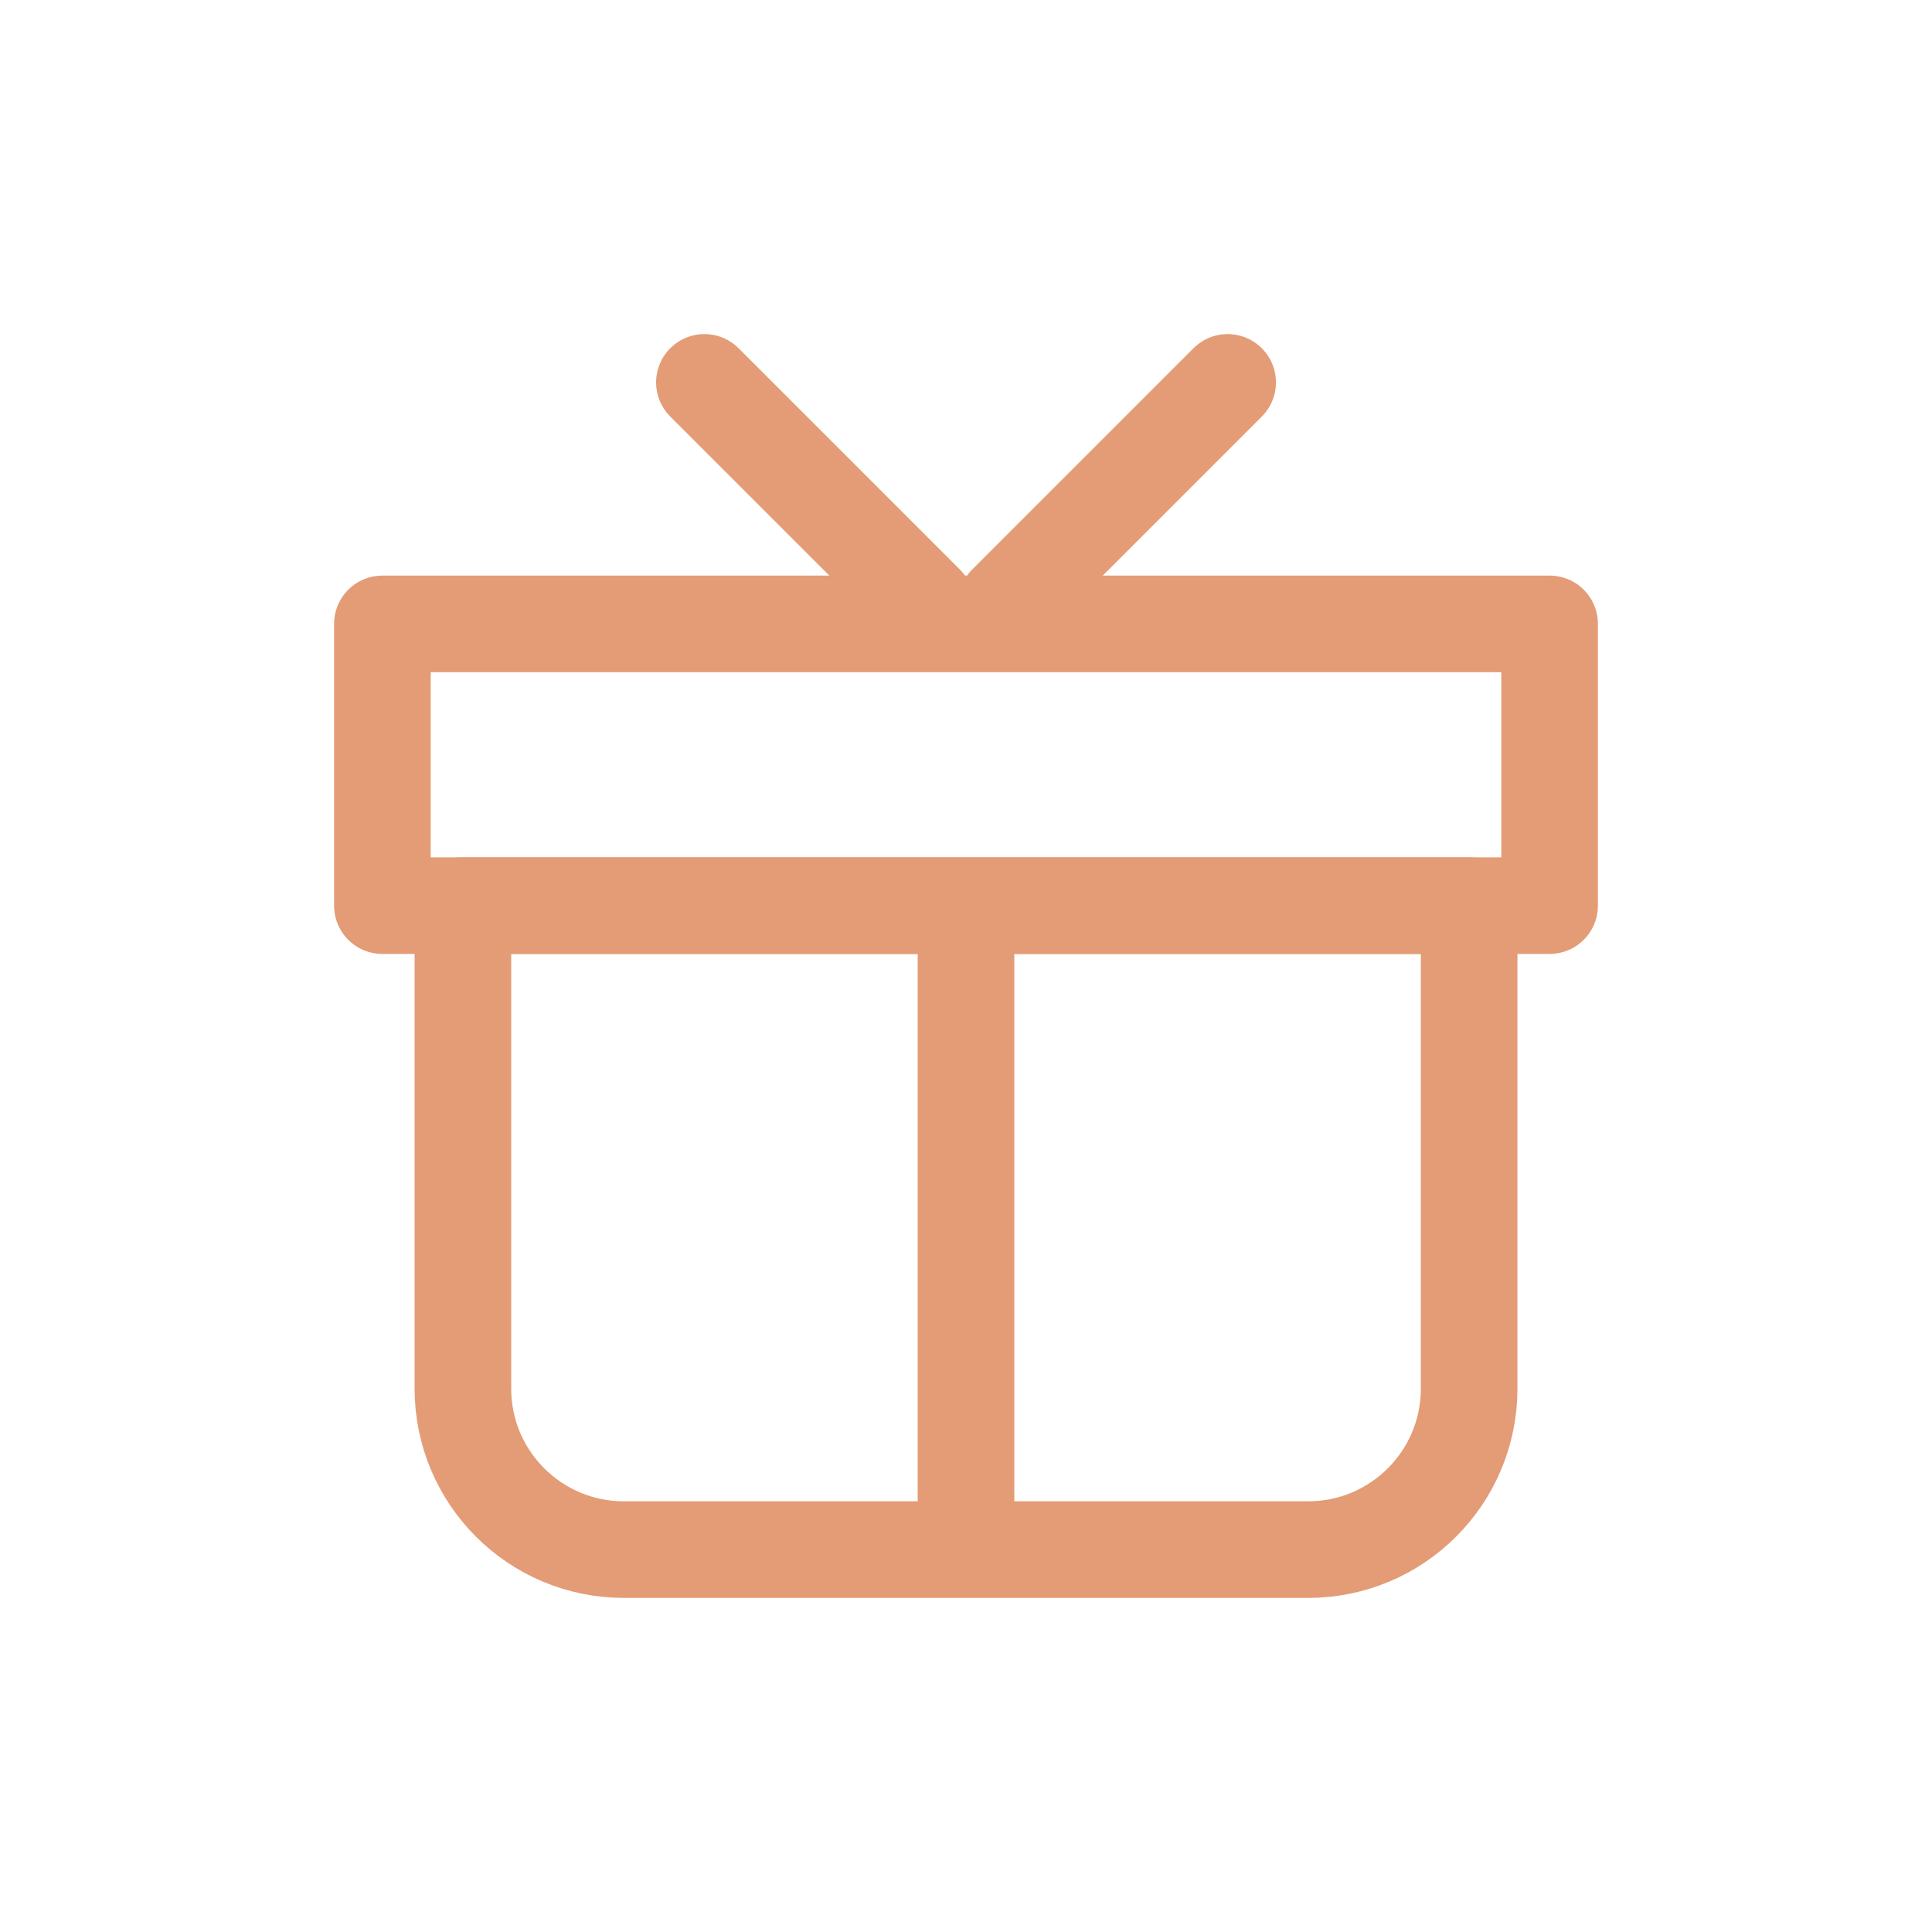
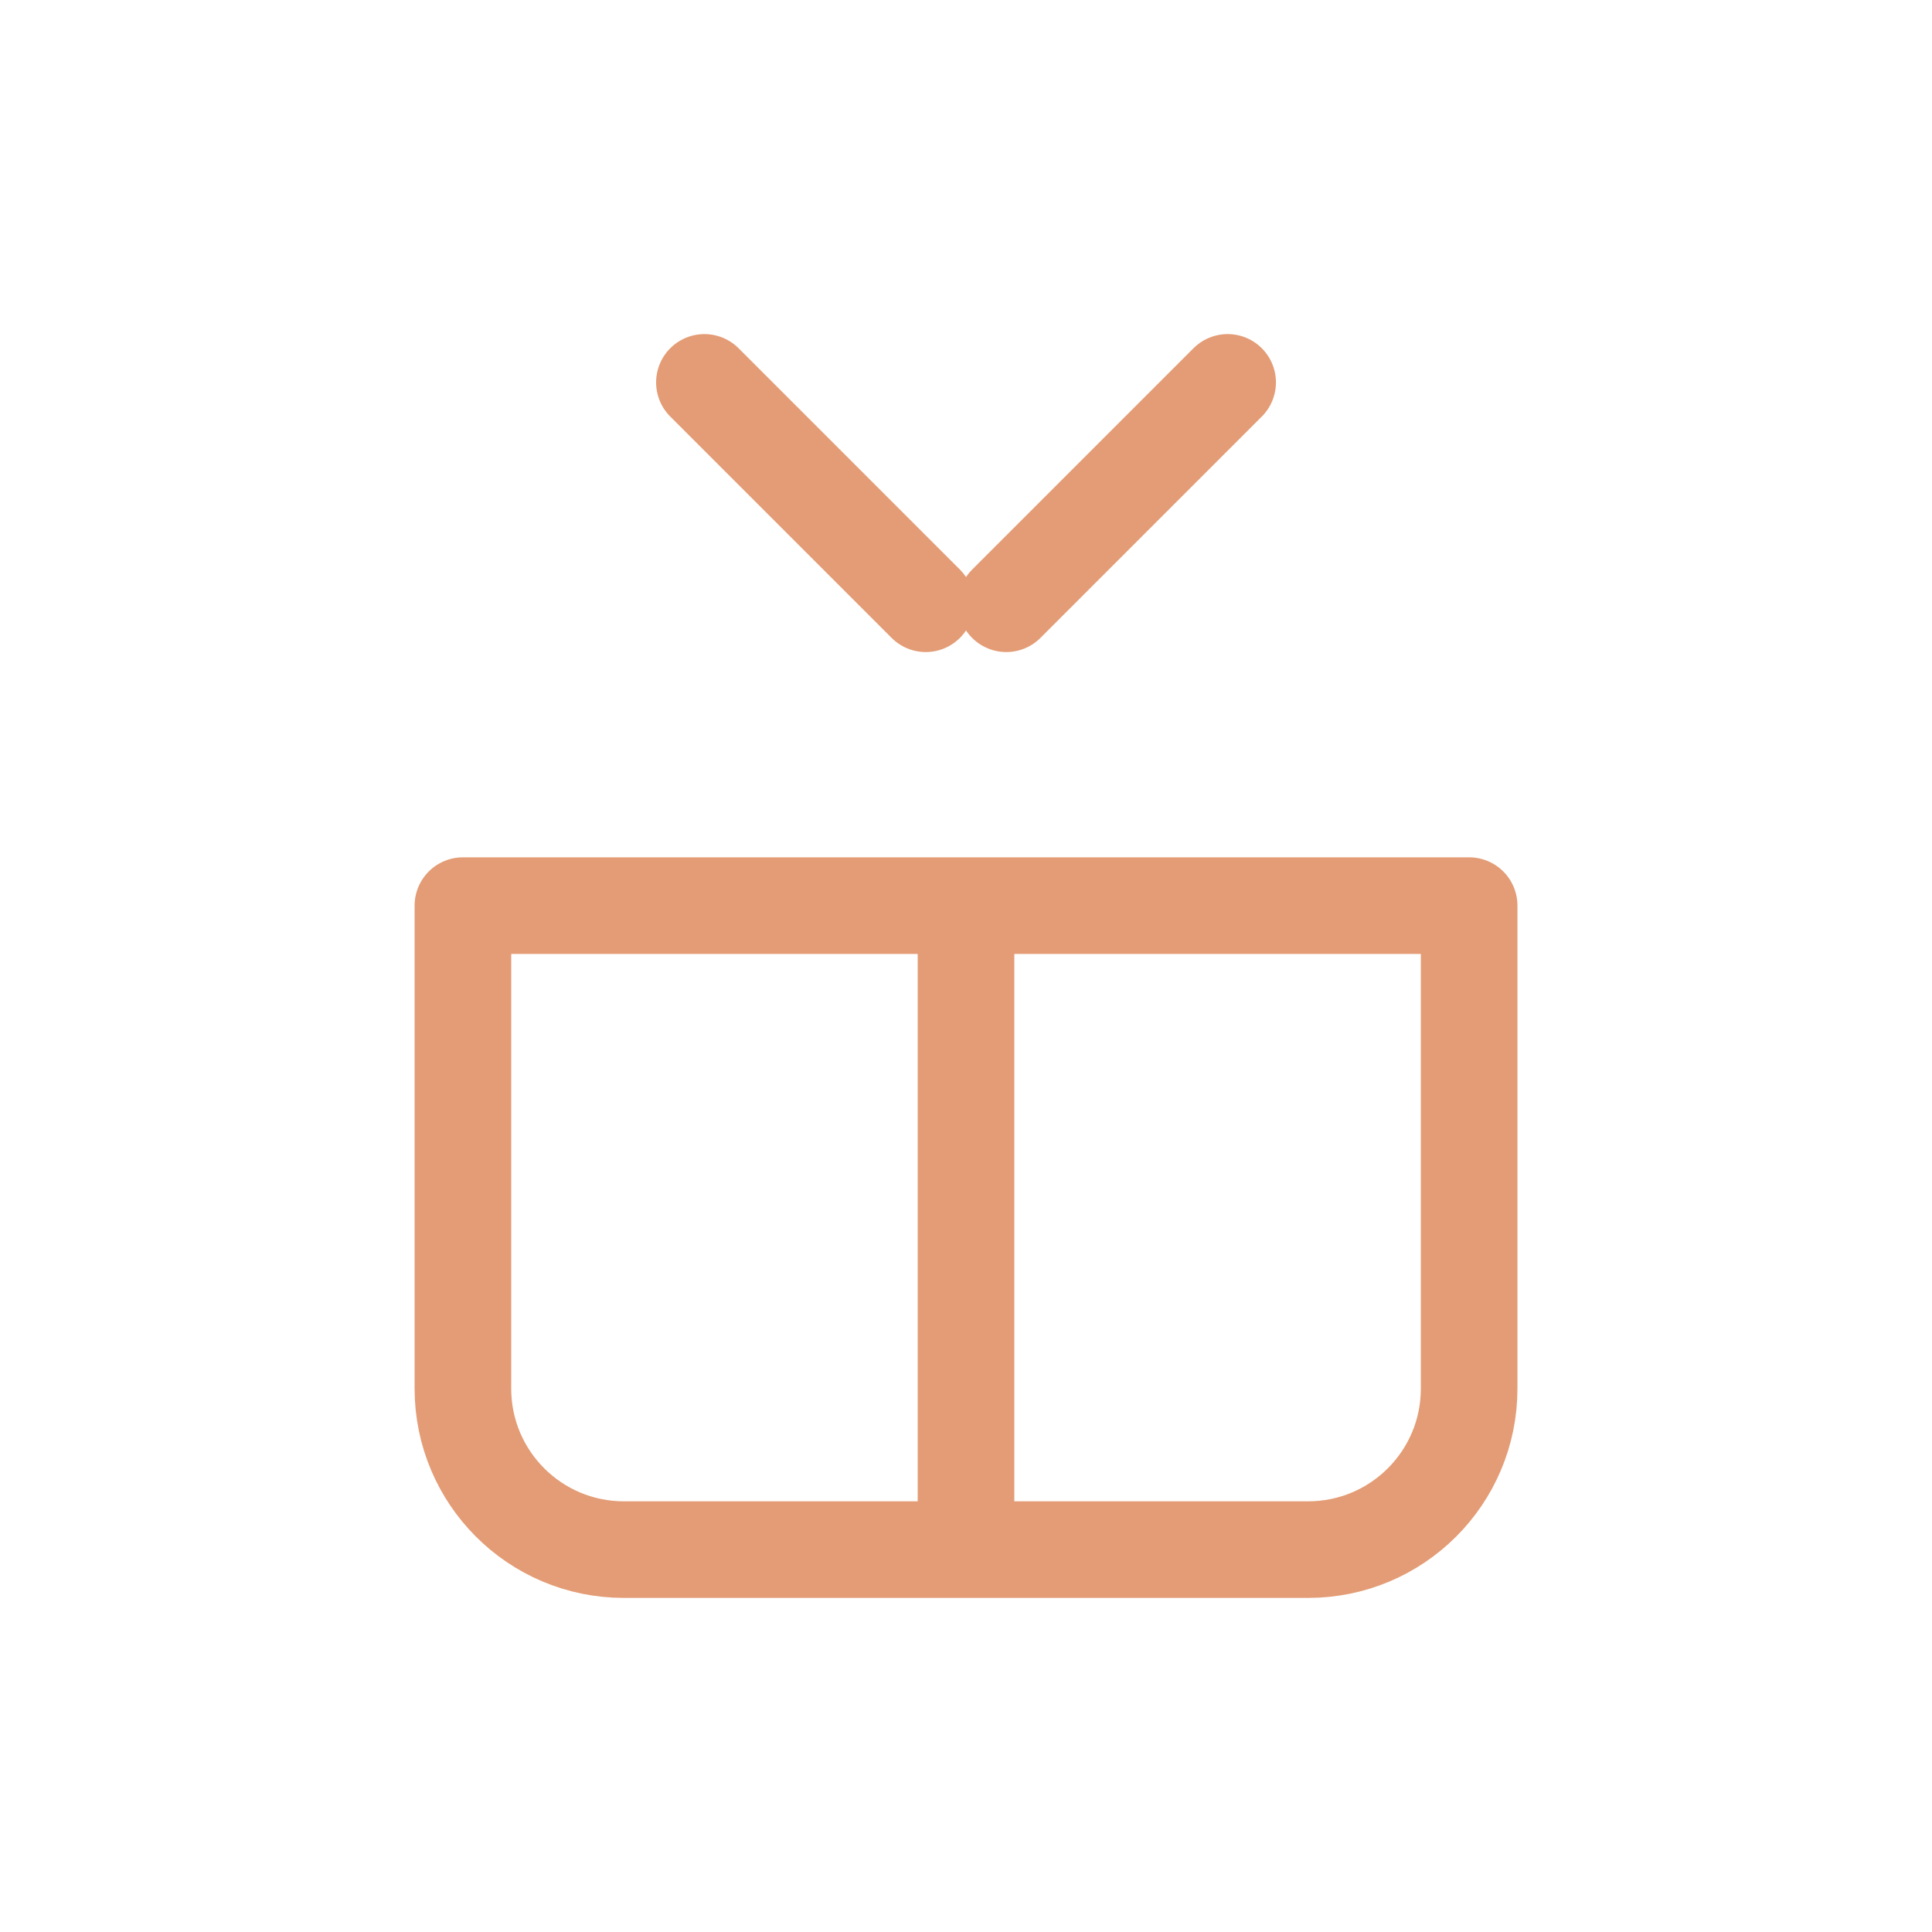
<svg xmlns="http://www.w3.org/2000/svg" width="40" height="40" viewBox="0 0 40 40" fill="none">
  <path d="M9.584 18.75H30.417V28.75C30.417 30.591 28.924 32.083 27.084 32.083H12.917C11.076 32.083 9.584 30.591 9.584 28.75V18.75Z" stroke="#E39C75" stroke-width="2" stroke-linecap="round" stroke-linejoin="round" />
-   <path d="M7.917 12.917H32.083V18.75H7.917V12.917Z" stroke="#E39C75" stroke-width="2" stroke-linecap="round" stroke-linejoin="round" />
  <path d="M20 31.667V19.167" stroke="#E39C75" stroke-width="2" stroke-linecap="round" stroke-linejoin="round" />
  <path d="M20.834 12.5L25.417 7.917" stroke="#E39C75" stroke-width="2" stroke-linecap="round" stroke-linejoin="round" />
  <path d="M19.167 12.5L14.584 7.917" stroke="#E39C75" stroke-width="2" stroke-linecap="round" stroke-linejoin="round" />
</svg>